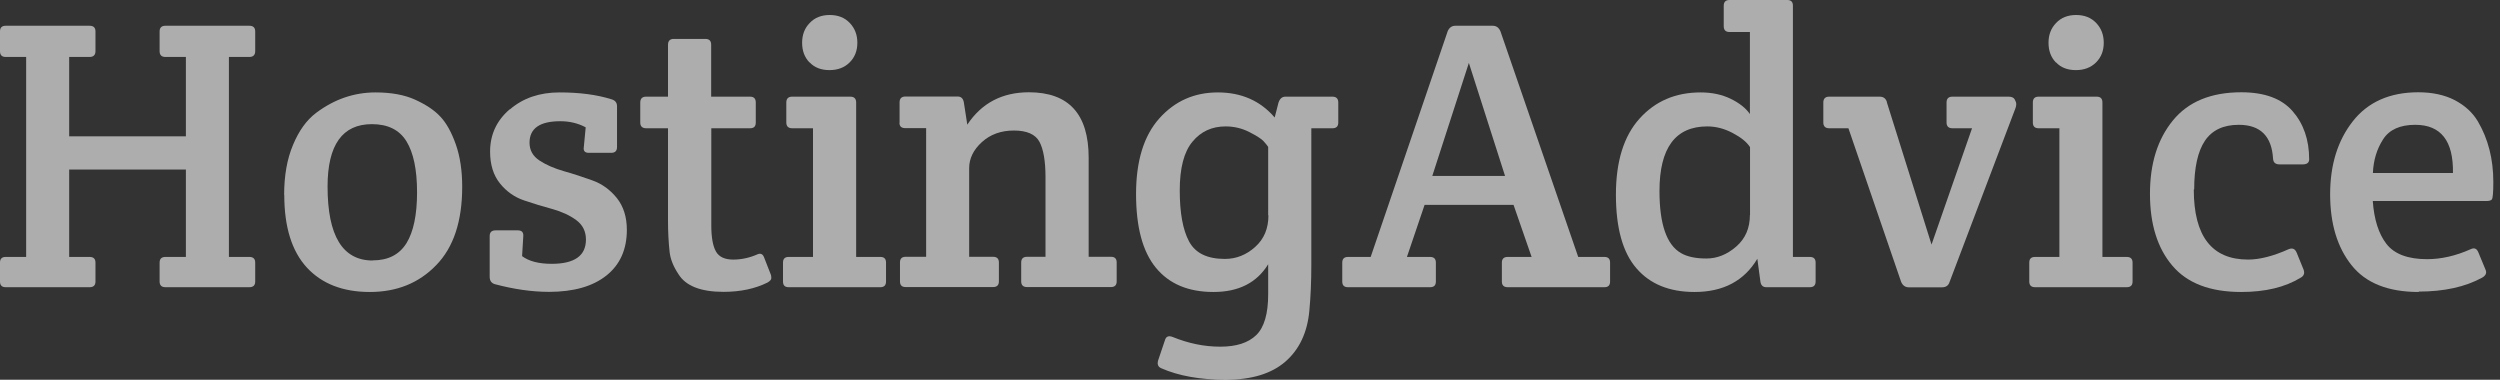
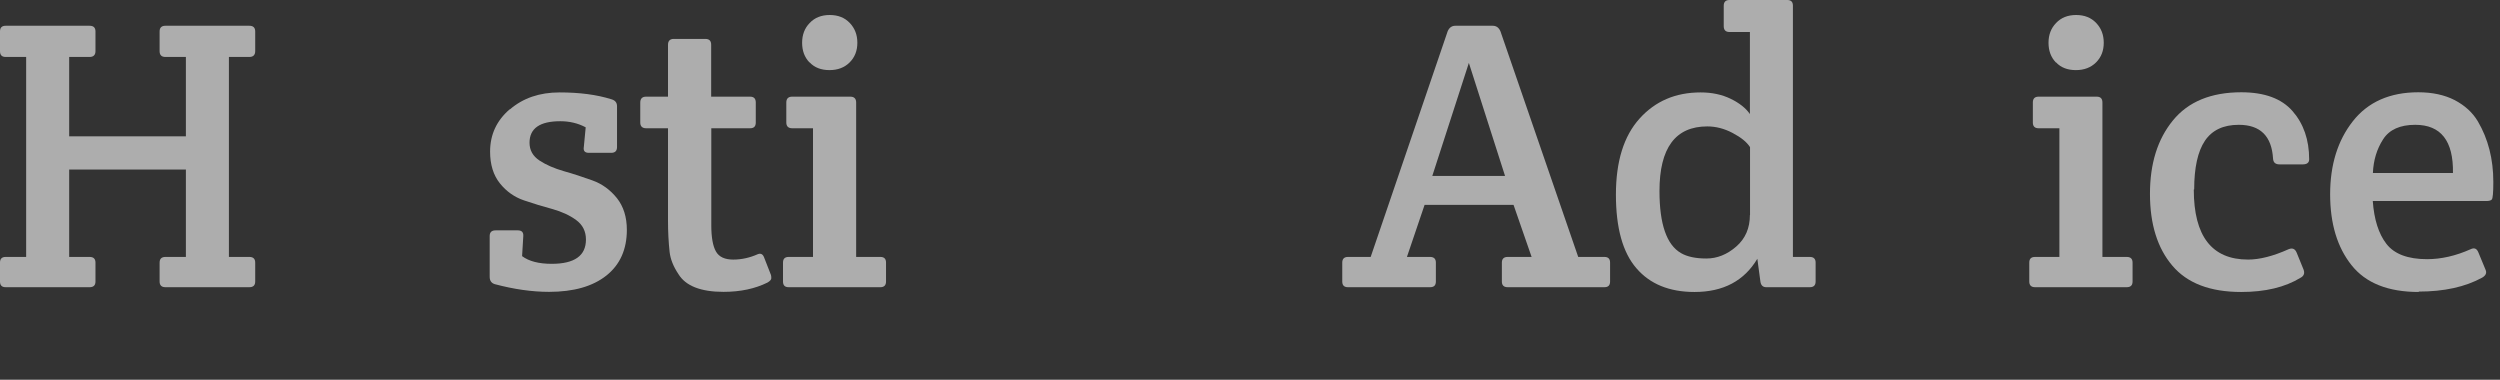
<svg xmlns="http://www.w3.org/2000/svg" width="158" height="24" viewBox="0 0 158 24" fill="none">
  <rect x="0" y="0" width="158" height="24" fill="#333333" stroke="none" />
  <path d="M4.372 3.6V8.618H11.748V3.6H10.456C10.213 3.6 10.087 3.482 10.087 3.231V1.989C10.087 1.745 10.213 1.628 10.456 1.628H15.759C16.003 1.628 16.129 1.745 16.129 1.989V3.231C16.129 3.474 16.003 3.6 15.759 3.6H14.467V16.238H15.759C16.003 16.238 16.129 16.355 16.129 16.599V17.79C16.129 18.034 16.003 18.151 15.759 18.151H10.456C10.213 18.151 10.087 18.034 10.087 17.79V16.599C10.087 16.355 10.213 16.238 10.456 16.238H11.748V10.716H4.372V16.238H5.664C5.908 16.238 6.034 16.355 6.034 16.599V17.79C6.034 18.034 5.908 18.151 5.664 18.151H0.361C0.117 18.151 0 18.034 0 17.79V16.599C0 16.355 0.117 16.238 0.361 16.238H1.653V3.6H0.361C0.117 3.6 0 3.482 0 3.231V1.989C0 1.745 0.117 1.628 0.361 1.628H5.664C5.908 1.628 6.034 1.745 6.034 1.989V3.231C6.034 3.474 5.908 3.6 5.664 3.6H4.372Z" fill="white" fill-opacity="0.6" />
-   <path d="M17.958 12.319C17.958 11.102 18.143 10.045 18.52 9.155C18.89 8.266 19.376 7.586 19.98 7.133C21.13 6.269 22.381 5.841 23.732 5.841C24.722 5.841 25.561 5.992 26.241 6.302C26.92 6.613 27.457 6.965 27.835 7.376C28.213 7.779 28.54 8.366 28.809 9.13C29.077 9.894 29.211 10.783 29.211 11.807C29.211 13.98 28.666 15.634 27.567 16.758C26.476 17.891 25.074 18.453 23.371 18.453C21.667 18.453 20.341 17.933 19.393 16.909C18.445 15.877 17.966 14.35 17.966 12.319H17.958ZM23.555 16.456C24.529 16.456 25.234 16.095 25.687 15.373C26.132 14.652 26.358 13.578 26.358 12.151C26.358 10.725 26.132 9.65 25.687 8.929C25.242 8.207 24.512 7.846 23.505 7.846C21.642 7.846 20.702 9.155 20.702 11.79C20.702 14.904 21.651 16.464 23.555 16.464V16.456Z" fill="white" fill-opacity="0.6" />
  <path d="M32.224 6.915C33.055 6.201 34.095 5.841 35.362 5.841C36.63 5.841 37.721 5.983 38.652 6.277C38.879 6.344 38.996 6.487 38.996 6.713V9.289C38.996 9.533 38.879 9.659 38.627 9.659H37.217C36.957 9.659 36.856 9.533 36.898 9.289L37.016 8.047C36.529 7.787 35.992 7.661 35.413 7.661C34.112 7.661 33.466 8.115 33.466 9.021C33.466 9.491 33.676 9.868 34.095 10.145C34.515 10.422 35.027 10.641 35.631 10.817C36.235 10.985 36.839 11.186 37.444 11.404C38.056 11.622 38.568 12 38.988 12.52C39.407 13.049 39.617 13.72 39.617 14.526C39.617 15.76 39.189 16.725 38.325 17.413C37.46 18.101 36.252 18.445 34.7 18.445C33.609 18.445 32.467 18.277 31.267 17.958C31.058 17.891 30.948 17.74 30.948 17.497V14.92C30.948 14.677 31.074 14.559 31.318 14.559H32.727C32.971 14.559 33.088 14.677 33.072 14.92L32.996 16.188C33.432 16.515 34.062 16.674 34.867 16.674C36.311 16.674 37.032 16.162 37.032 15.139C37.032 14.618 36.823 14.207 36.411 13.905C36 13.603 35.497 13.376 34.901 13.208C34.305 13.049 33.709 12.864 33.114 12.663C32.518 12.461 32.006 12.101 31.595 11.589C31.183 11.077 30.974 10.406 30.974 9.583C30.974 8.509 31.385 7.62 32.215 6.906L32.224 6.915Z" fill="white" fill-opacity="0.6" />
  <path d="M44.954 8.106V14.241C44.954 15.005 45.055 15.558 45.248 15.894C45.441 16.238 45.81 16.406 46.339 16.406C46.867 16.406 47.396 16.288 47.9 16.062C48.076 15.995 48.21 16.062 48.285 16.255L48.722 17.371C48.739 17.421 48.747 17.488 48.747 17.581C48.747 17.673 48.663 17.765 48.504 17.858C47.723 18.244 46.8 18.445 45.726 18.445C44.283 18.445 43.334 18.067 42.881 17.329C42.554 16.842 42.369 16.372 42.319 15.919C42.252 15.298 42.218 14.652 42.218 13.972V8.106H40.834C40.59 8.106 40.465 7.981 40.465 7.746V6.479C40.465 6.235 40.59 6.109 40.834 6.109H42.218V2.828C42.218 2.585 42.344 2.459 42.579 2.459H44.576C44.82 2.459 44.946 2.576 44.946 2.828V6.109H47.404C47.648 6.109 47.765 6.235 47.765 6.479V7.746C47.765 7.989 47.648 8.106 47.404 8.106H44.946H44.954Z" fill="white" fill-opacity="0.6" />
  <path d="M54.101 16.238H55.637C55.88 16.238 55.997 16.355 55.997 16.599V17.79C55.997 18.034 55.872 18.151 55.637 18.151H49.846C49.603 18.151 49.486 18.034 49.486 17.79V16.599C49.486 16.355 49.603 16.238 49.846 16.238H51.382V8.106H50.065C49.821 8.106 49.695 7.98 49.695 7.745V6.478C49.695 6.235 49.821 6.109 50.065 6.109H53.74C53.983 6.109 54.109 6.235 54.109 6.478V16.238H54.101ZM51.156 3.944C50.845 3.617 50.694 3.206 50.694 2.702C50.694 2.199 50.853 1.779 51.172 1.452C51.491 1.116 51.911 0.948 52.439 0.948C52.968 0.948 53.388 1.116 53.706 1.452C54.025 1.787 54.185 2.199 54.185 2.702C54.185 3.206 54.025 3.617 53.698 3.944C53.371 4.271 52.943 4.431 52.423 4.431C51.902 4.431 51.474 4.271 51.172 3.944H51.156Z" fill="white" fill-opacity="0.6" />
-   <path d="M56.853 7.762V6.47C56.853 6.226 56.979 6.1 57.223 6.1H60.529C60.739 6.1 60.873 6.226 60.915 6.47L61.133 7.879C62.039 6.512 63.34 5.832 65.027 5.832C67.544 5.832 68.803 7.208 68.803 9.969V16.229H70.213C70.456 16.229 70.574 16.347 70.574 16.59V17.782C70.574 18.025 70.448 18.142 70.213 18.142H64.909C64.666 18.142 64.54 18.025 64.54 17.782V16.59C64.54 16.347 64.666 16.229 64.909 16.229H66.076V11.194C66.076 10.17 65.942 9.423 65.69 8.954C65.43 8.484 64.893 8.249 64.079 8.249C63.265 8.249 62.593 8.492 62.056 8.979C61.519 9.466 61.251 10.019 61.251 10.632V16.229H62.761C63.005 16.229 63.13 16.347 63.13 16.59V17.782C63.13 18.025 63.005 18.142 62.761 18.142H57.239C56.996 18.142 56.879 18.025 56.879 17.782V16.59C56.879 16.347 56.996 16.229 57.239 16.229H58.532V8.098H57.214C56.971 8.098 56.845 7.989 56.845 7.754L56.853 7.762Z" fill="white" fill-opacity="0.6" />
-   <path d="M82.876 8.106V16.75C82.876 17.79 82.834 18.755 82.75 19.645C82.624 21.021 82.112 22.095 81.231 22.859C80.35 23.622 79.091 24 77.472 24C75.852 24 74.484 23.757 73.385 23.27C73.192 23.186 73.125 23.027 73.192 22.783L73.628 21.491C73.695 21.264 73.855 21.197 74.115 21.298C75.105 21.701 76.104 21.91 77.119 21.91C78.135 21.91 78.89 21.667 79.393 21.18C79.897 20.694 80.149 19.829 80.149 18.596V16.699C79.435 17.866 78.286 18.453 76.691 18.453C75.097 18.453 73.888 17.941 73.049 16.918C72.21 15.894 71.799 14.341 71.799 12.26C71.799 10.179 72.286 8.585 73.267 7.485C74.249 6.386 75.483 5.841 76.968 5.841C78.454 5.841 79.654 6.369 80.56 7.426L80.803 6.478C80.887 6.235 81.03 6.109 81.24 6.109H84.21C84.454 6.109 84.579 6.235 84.579 6.478V7.745C84.579 7.989 84.454 8.106 84.21 8.106H82.876ZM80.149 13.611V9.281C80.082 9.181 79.981 9.063 79.847 8.912C79.712 8.769 79.41 8.576 78.949 8.341C78.487 8.106 77.984 7.989 77.455 7.989C76.599 7.989 75.894 8.308 75.365 8.954C74.828 9.592 74.56 10.624 74.56 12.034C74.56 13.443 74.753 14.518 75.147 15.256C75.542 15.994 76.288 16.364 77.413 16.364C78.126 16.364 78.764 16.112 79.326 15.608C79.888 15.105 80.165 14.442 80.165 13.611H80.149Z" fill="white" fill-opacity="0.6" />
  <path d="M90.034 12.948L88.918 16.238H90.378C90.621 16.238 90.747 16.355 90.747 16.599V17.79C90.747 18.034 90.63 18.151 90.378 18.151H85.192C84.949 18.151 84.831 18.034 84.831 17.79V16.599C84.831 16.355 84.957 16.238 85.192 16.238H86.627L91.494 1.972C91.595 1.745 91.754 1.628 91.981 1.628H94.339C94.566 1.628 94.725 1.745 94.826 1.972L99.743 16.238H101.396C101.64 16.238 101.757 16.355 101.757 16.599V17.79C101.757 18.034 101.64 18.151 101.396 18.151H95.287C95.044 18.151 94.918 18.034 94.918 17.79V16.599C94.918 16.355 95.044 16.238 95.287 16.238H96.798L95.656 12.948H90.034ZM92.837 3.961L90.521 11.119H95.119L92.828 3.961H92.837Z" fill="white" fill-opacity="0.6" />
  <path d="M113.329 16.238H114.378C114.622 16.238 114.747 16.355 114.747 16.599V17.79C114.747 18.034 114.622 18.151 114.378 18.151H111.626C111.416 18.151 111.29 18.034 111.257 17.79L111.064 16.355C110.233 17.748 108.915 18.453 107.094 18.453C105.5 18.453 104.275 17.95 103.419 16.951C102.554 15.953 102.126 14.4 102.126 12.302C102.126 10.204 102.622 8.601 103.62 7.494C104.619 6.386 105.903 5.841 107.48 5.841C108.194 5.841 108.823 5.975 109.377 6.243C109.931 6.512 110.333 6.831 110.594 7.208V2.022H109.301C109.058 2.022 108.94 1.896 108.94 1.653V0.361C108.94 0.117 109.066 0 109.301 0H112.952C113.195 0 113.312 0.117 113.312 0.361V16.229L113.329 16.238ZM110.602 13.586V9.298C110.392 8.971 110.023 8.677 109.494 8.4C108.966 8.123 108.437 7.989 107.9 7.989C105.886 7.989 104.879 9.348 104.879 12.075C104.879 14.165 105.332 15.474 106.238 15.995C106.624 16.221 107.161 16.338 107.841 16.338C108.521 16.338 109.15 16.087 109.729 15.583C110.308 15.08 110.594 14.417 110.594 13.586H110.602Z" fill="white" fill-opacity="0.6" />
-   <path d="M119.245 6.453L122.073 15.457L124.633 8.106H123.391C123.147 8.106 123.022 7.98 123.022 7.745V6.478C123.022 6.235 123.147 6.109 123.391 6.109H126.94C127.133 6.109 127.268 6.168 127.326 6.277C127.394 6.394 127.427 6.495 127.427 6.579C127.427 6.663 127.41 6.755 127.377 6.839L123.215 17.815C123.147 18.042 122.988 18.159 122.728 18.159H120.638C120.412 18.159 120.252 18.042 120.152 17.815L116.82 8.106H115.603C115.36 8.106 115.234 7.98 115.234 7.745V6.478C115.234 6.235 115.36 6.109 115.603 6.109H118.792C119.035 6.109 119.187 6.226 119.254 6.453H119.245Z" fill="white" fill-opacity="0.6" />
  <path d="M132.873 16.238H134.409C134.652 16.238 134.778 16.355 134.778 16.599V17.79C134.778 18.034 134.652 18.151 134.409 18.151H128.619C128.375 18.151 128.25 18.034 128.25 17.79V16.599C128.25 16.355 128.367 16.238 128.619 16.238H130.154V8.106H128.837C128.594 8.106 128.476 7.98 128.476 7.745V6.478C128.476 6.235 128.594 6.109 128.837 6.109H132.512C132.756 6.109 132.873 6.235 132.873 6.478V16.238ZM129.928 3.944C129.617 3.617 129.466 3.206 129.466 2.702C129.466 2.199 129.626 1.779 129.945 1.452C130.264 1.116 130.683 0.948 131.212 0.948C131.74 0.948 132.16 1.116 132.479 1.452C132.798 1.787 132.957 2.199 132.957 2.702C132.957 3.206 132.798 3.617 132.471 3.944C132.143 4.271 131.715 4.431 131.195 4.431C130.675 4.431 130.247 4.271 129.945 3.944H129.928Z" fill="white" fill-opacity="0.6" />
  <path d="M138.647 11.975C138.647 14.928 139.788 16.405 142.079 16.405C142.809 16.405 143.665 16.187 144.639 15.751C144.882 15.65 145.05 15.726 145.15 15.969L145.587 17.043C145.671 17.27 145.604 17.446 145.394 17.555C144.404 18.159 143.153 18.453 141.643 18.453C139.679 18.453 138.227 17.899 137.287 16.783C136.348 15.675 135.878 14.165 135.878 12.252C135.878 10.338 136.356 8.802 137.329 7.611C138.294 6.428 139.738 5.832 141.651 5.832C143.111 5.832 144.194 6.226 144.89 7.023C145.587 7.821 145.939 8.836 145.939 10.07C145.939 10.28 145.805 10.389 145.528 10.389H144.068C143.808 10.389 143.673 10.271 143.657 10.028C143.573 8.601 142.851 7.888 141.492 7.888C140.518 7.888 139.805 8.223 139.352 8.895C138.899 9.566 138.672 10.598 138.672 11.975H138.647Z" fill="white" fill-opacity="0.6" />
  <path d="M152.862 18.453C150.932 18.453 149.514 17.891 148.616 16.758C147.718 15.633 147.265 14.14 147.265 12.277C147.265 10.414 147.743 8.878 148.7 7.661C149.657 6.444 151.041 5.832 152.837 5.832C153.727 5.832 154.499 6 155.136 6.327C155.774 6.663 156.269 7.107 156.605 7.678C157.251 8.777 157.578 10.053 157.578 11.496C157.578 12.176 157.545 12.554 157.478 12.612C157.411 12.68 157.293 12.705 157.117 12.705H149.959C150.043 13.871 150.328 14.777 150.823 15.415C151.318 16.053 152.174 16.38 153.391 16.38C154.28 16.38 155.204 16.171 156.143 15.751C156.37 15.642 156.529 15.7 156.63 15.944L157.092 17.06C157.176 17.253 157.092 17.421 156.873 17.547C155.799 18.134 154.465 18.428 152.854 18.428L152.862 18.453ZM149.967 10.934H155.027C155.061 8.903 154.264 7.888 152.644 7.888C151.687 7.888 151.008 8.19 150.613 8.803C150.219 9.415 150.001 10.12 149.967 10.934Z" fill="white" fill-opacity="0.6" />
</svg>